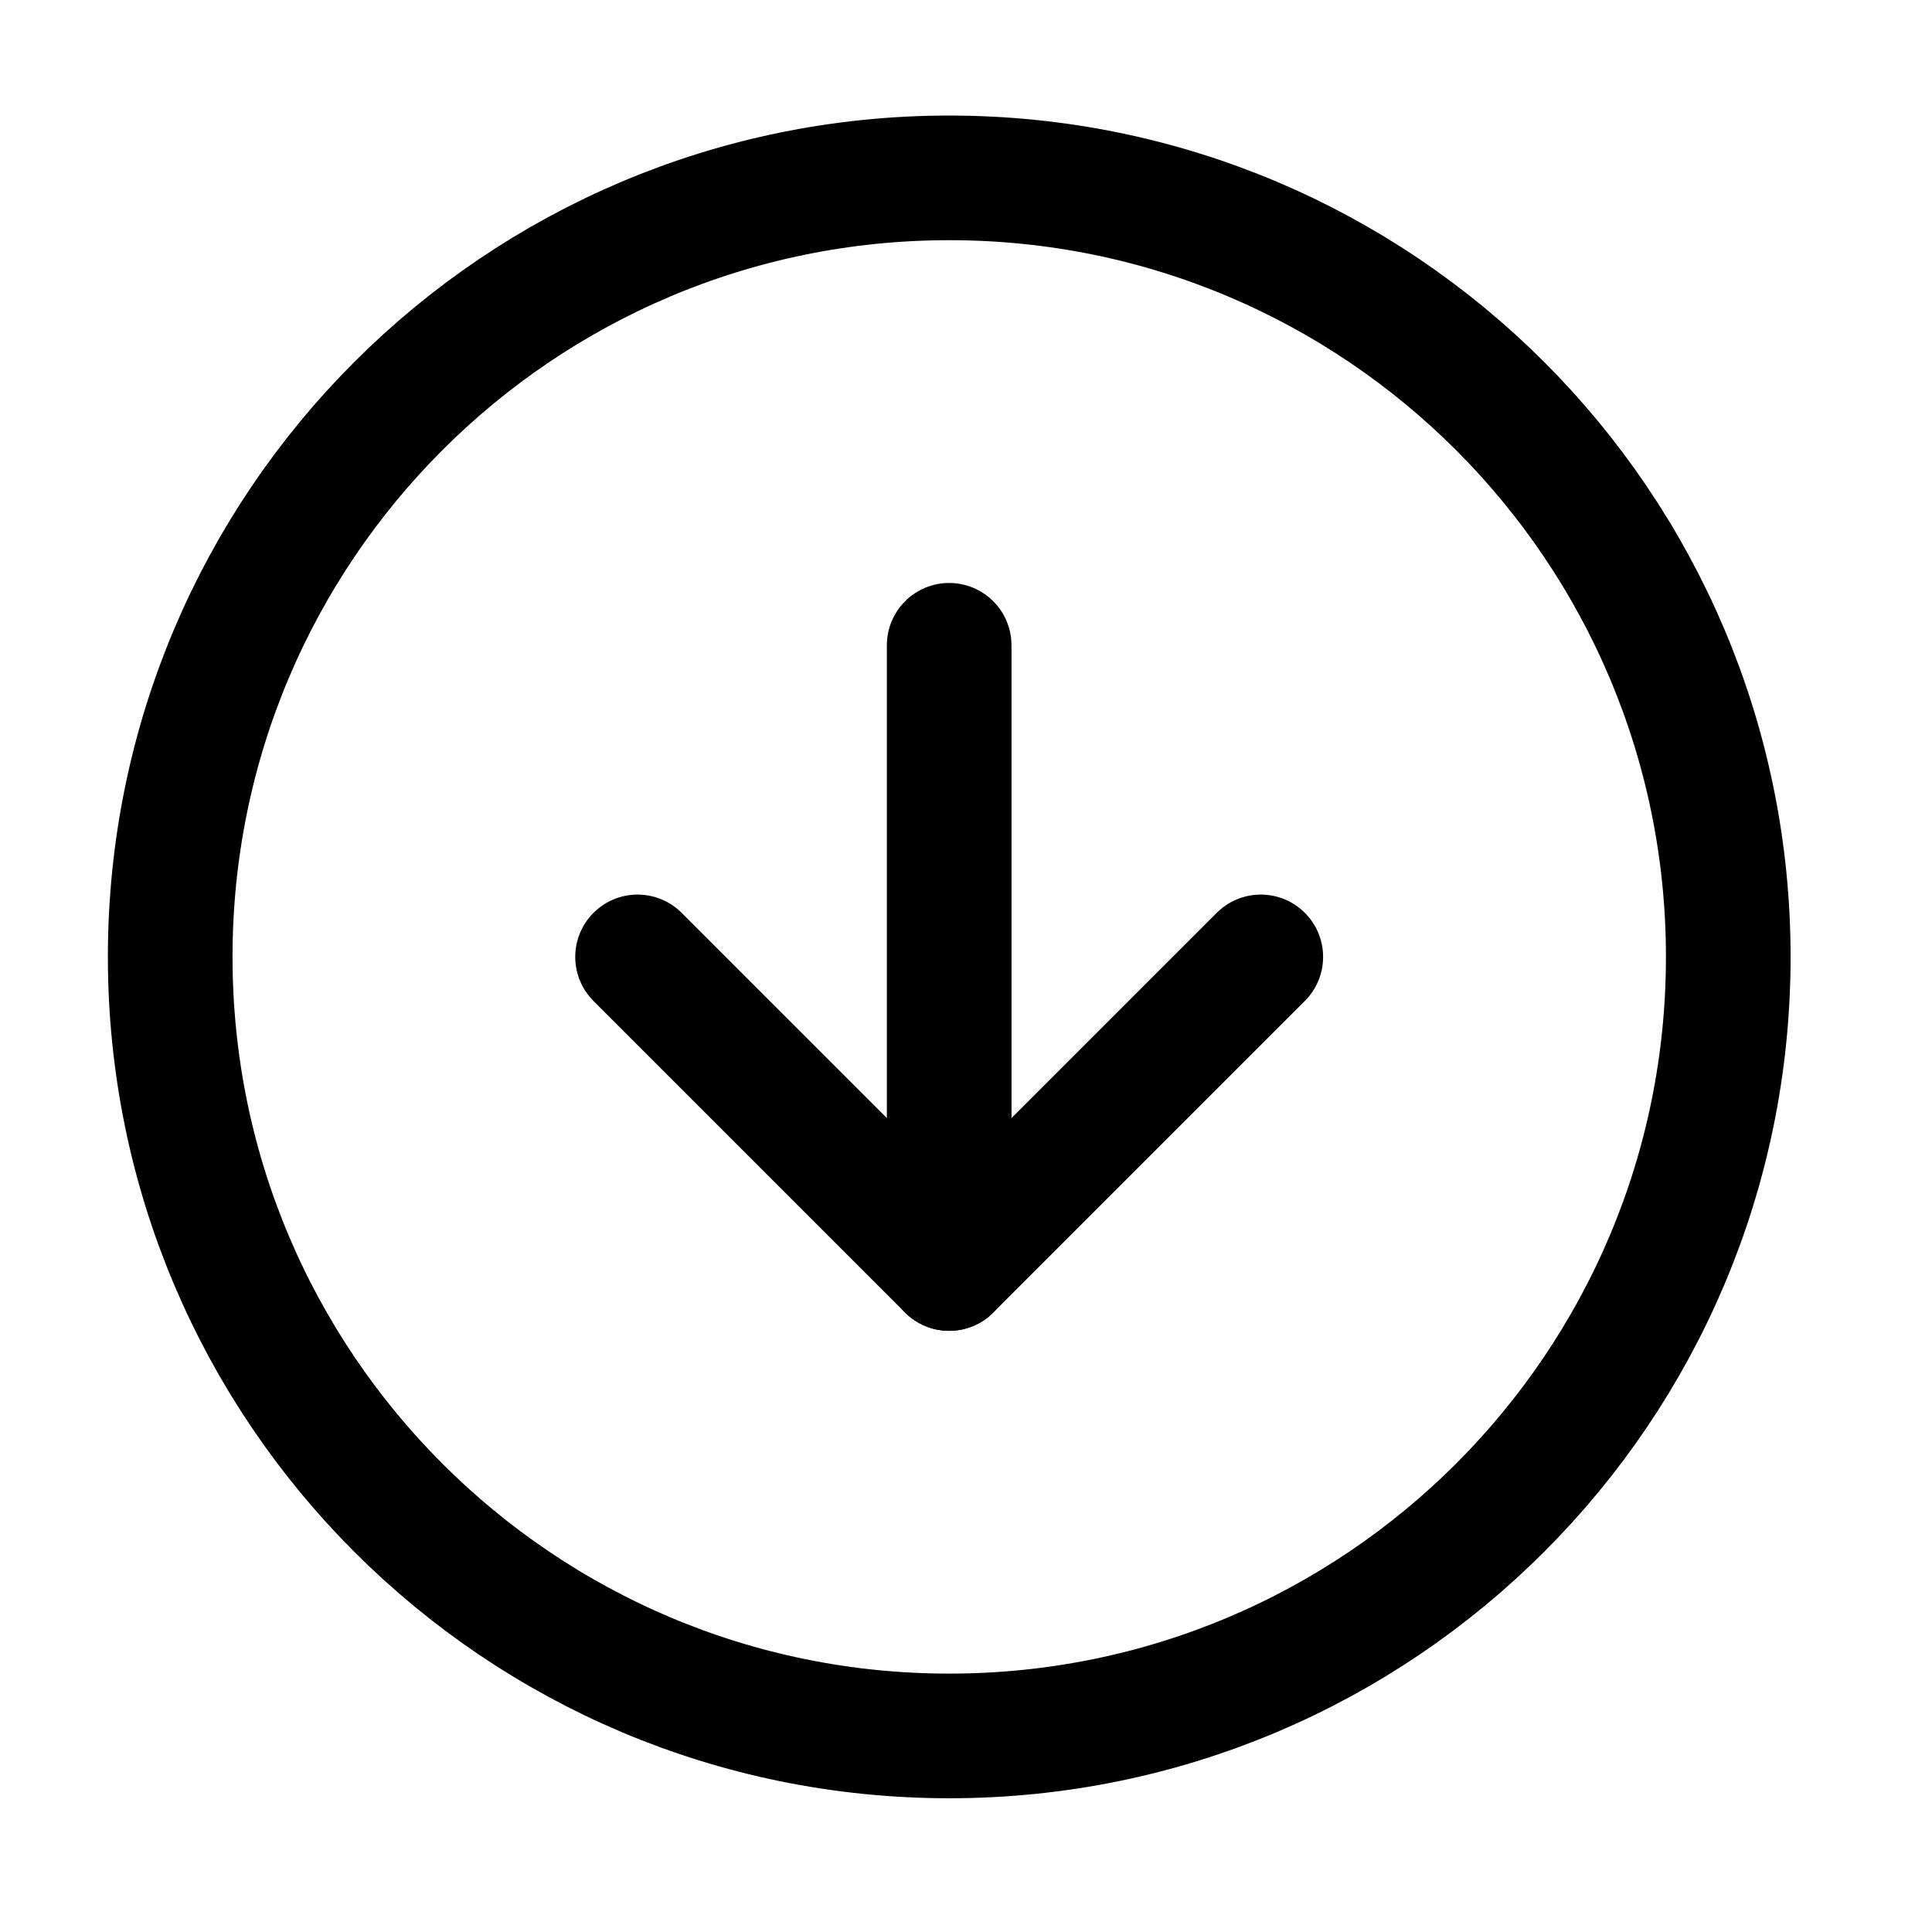
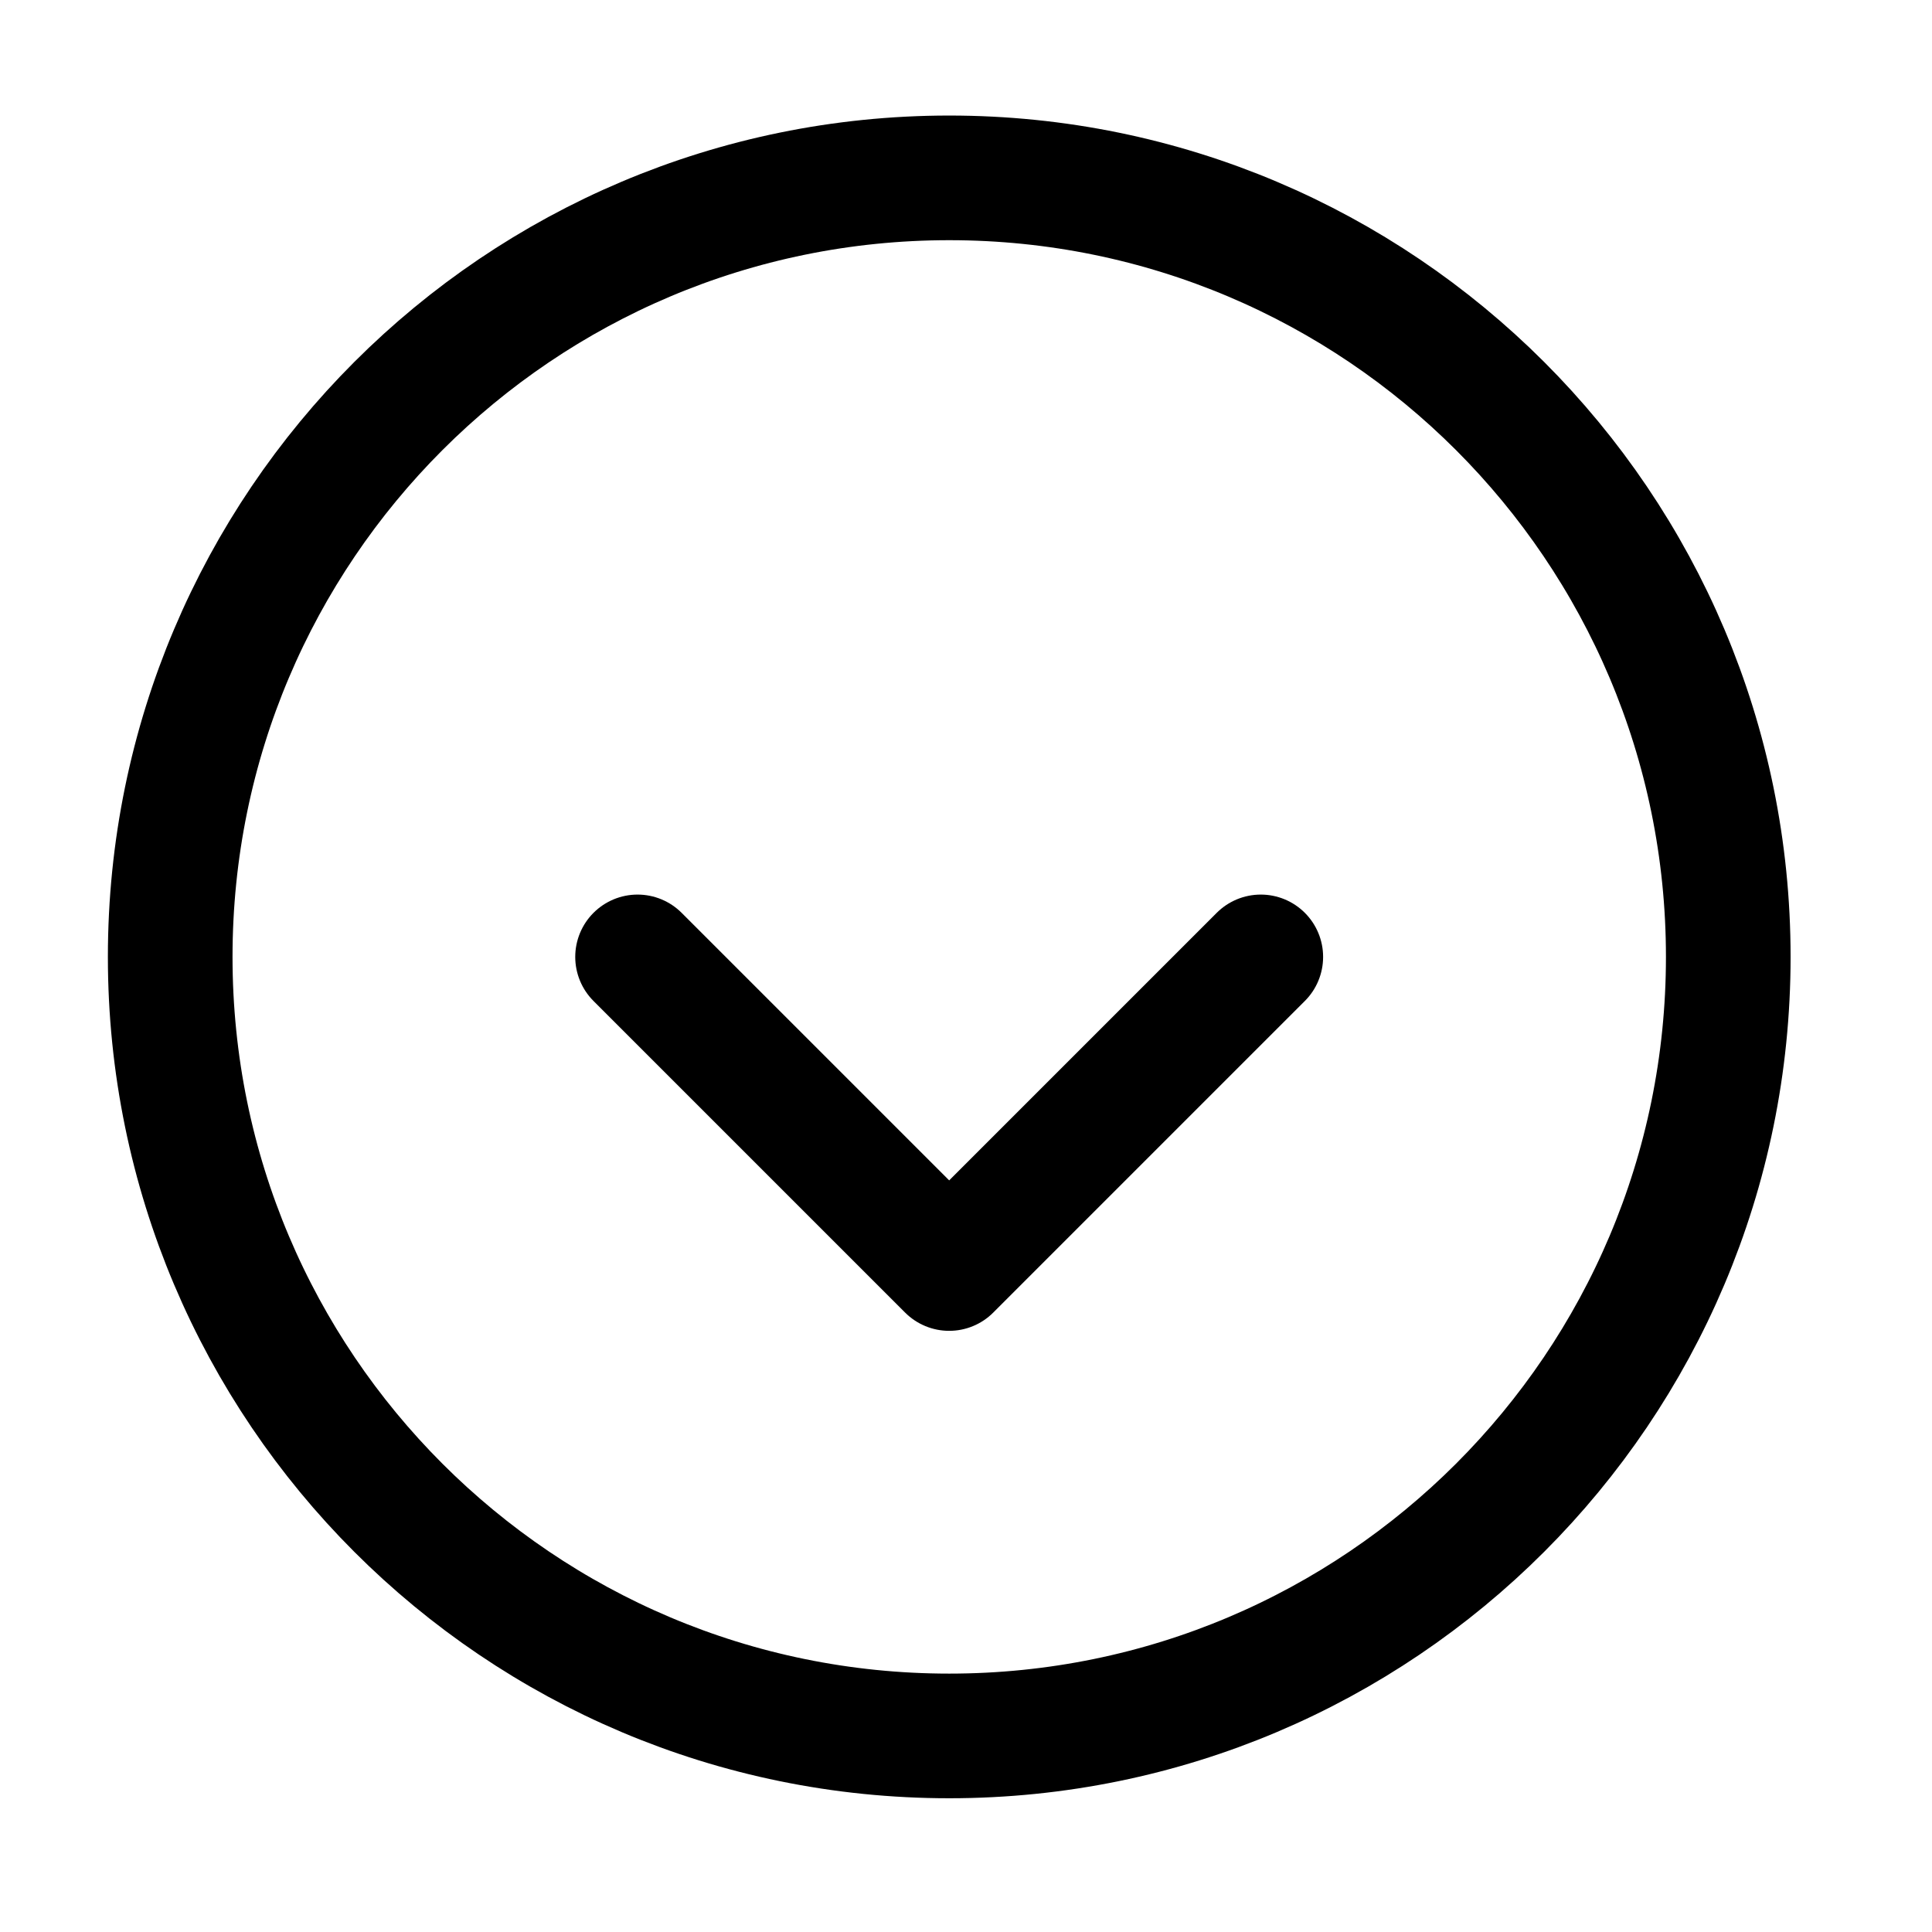
<svg xmlns="http://www.w3.org/2000/svg" width="31" height="31" viewBox="0 0 31 31" fill="none">
  <path d="M15.231 27.854C22.134 27.854 27.731 22.258 27.731 15.354C27.731 8.45 22.134 2.854 15.231 2.854C8.327 2.854 2.731 8.45 2.731 15.354C2.731 22.258 8.327 27.854 15.231 27.854Z" stroke="black" stroke-width="2" stroke-linecap="round" stroke-linejoin="round" />
  <path d="M10.23 15.354L15.23 20.354L20.23 15.354" stroke="black" stroke-width="2" stroke-linecap="round" stroke-linejoin="round" />
-   <path d="M15.23 10.354V20.354" stroke="black" stroke-width="2" stroke-linecap="round" stroke-linejoin="round" />
</svg>